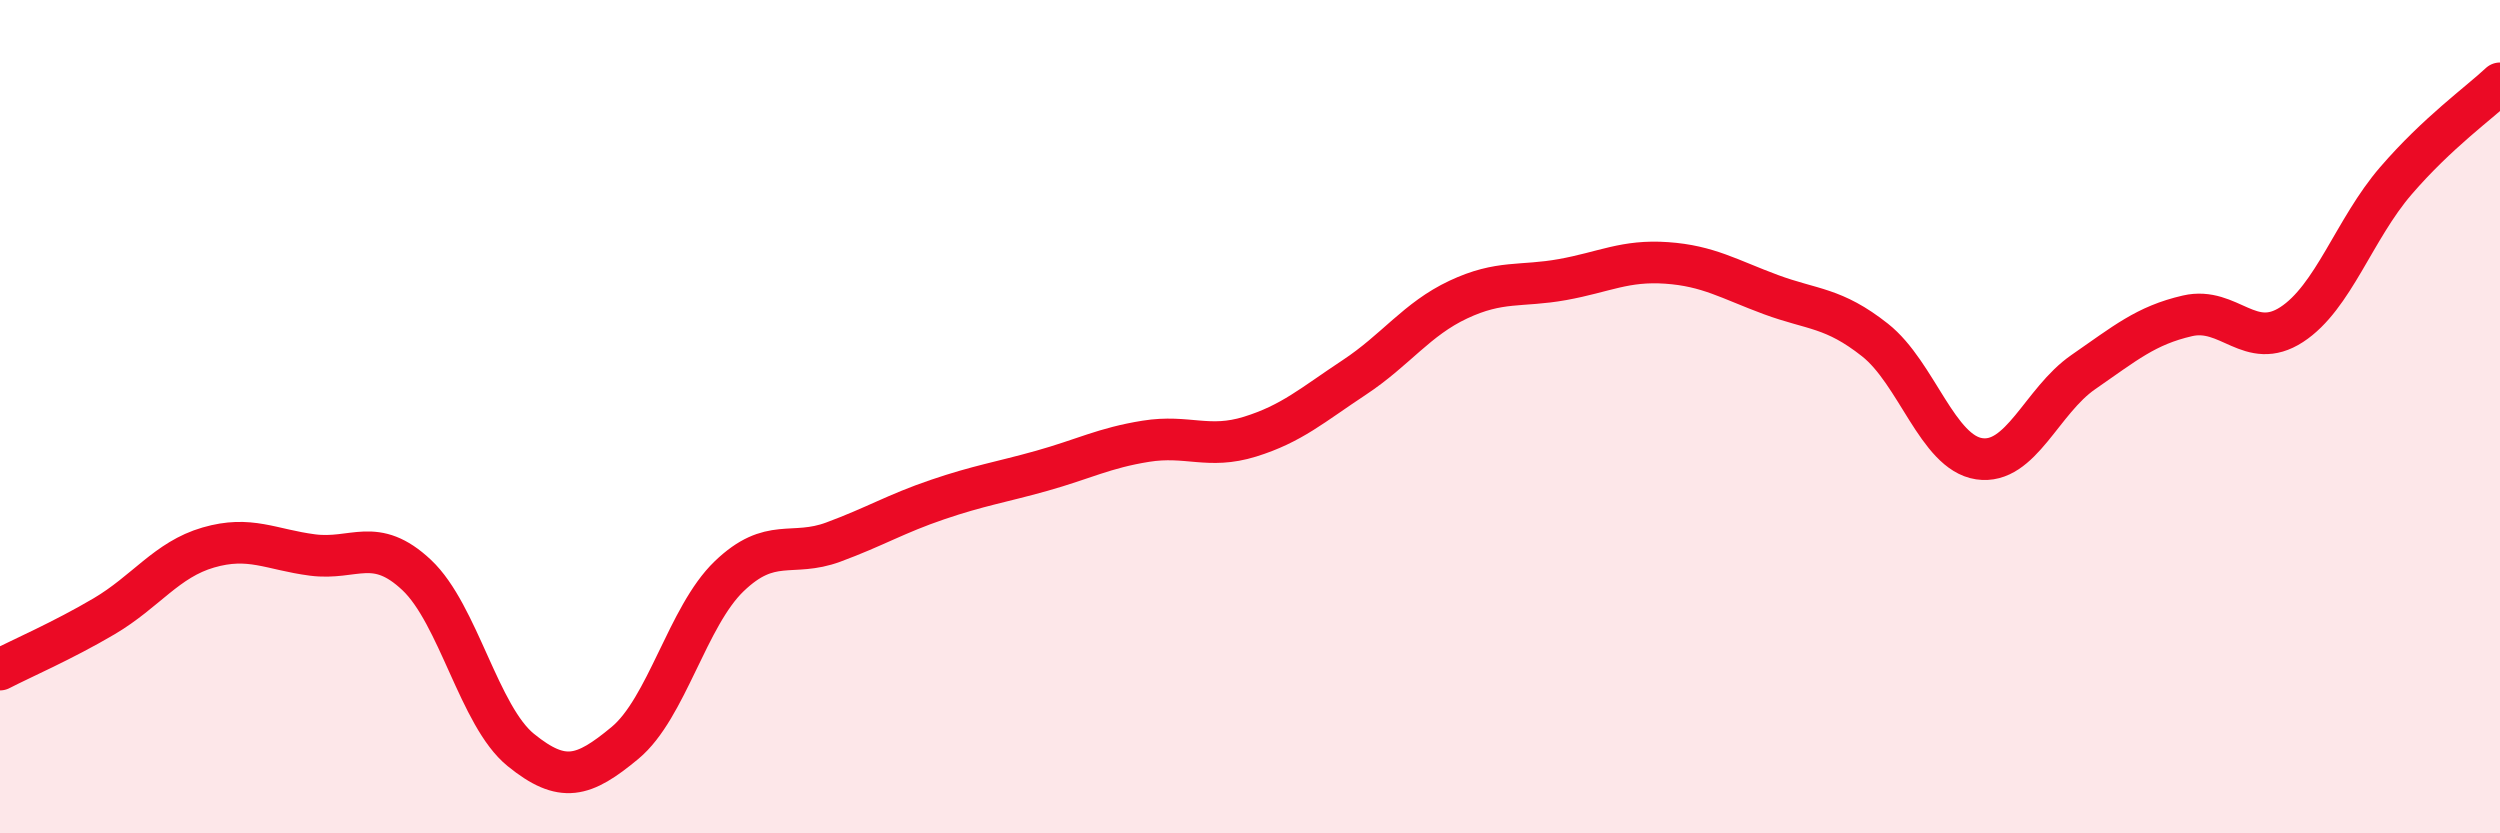
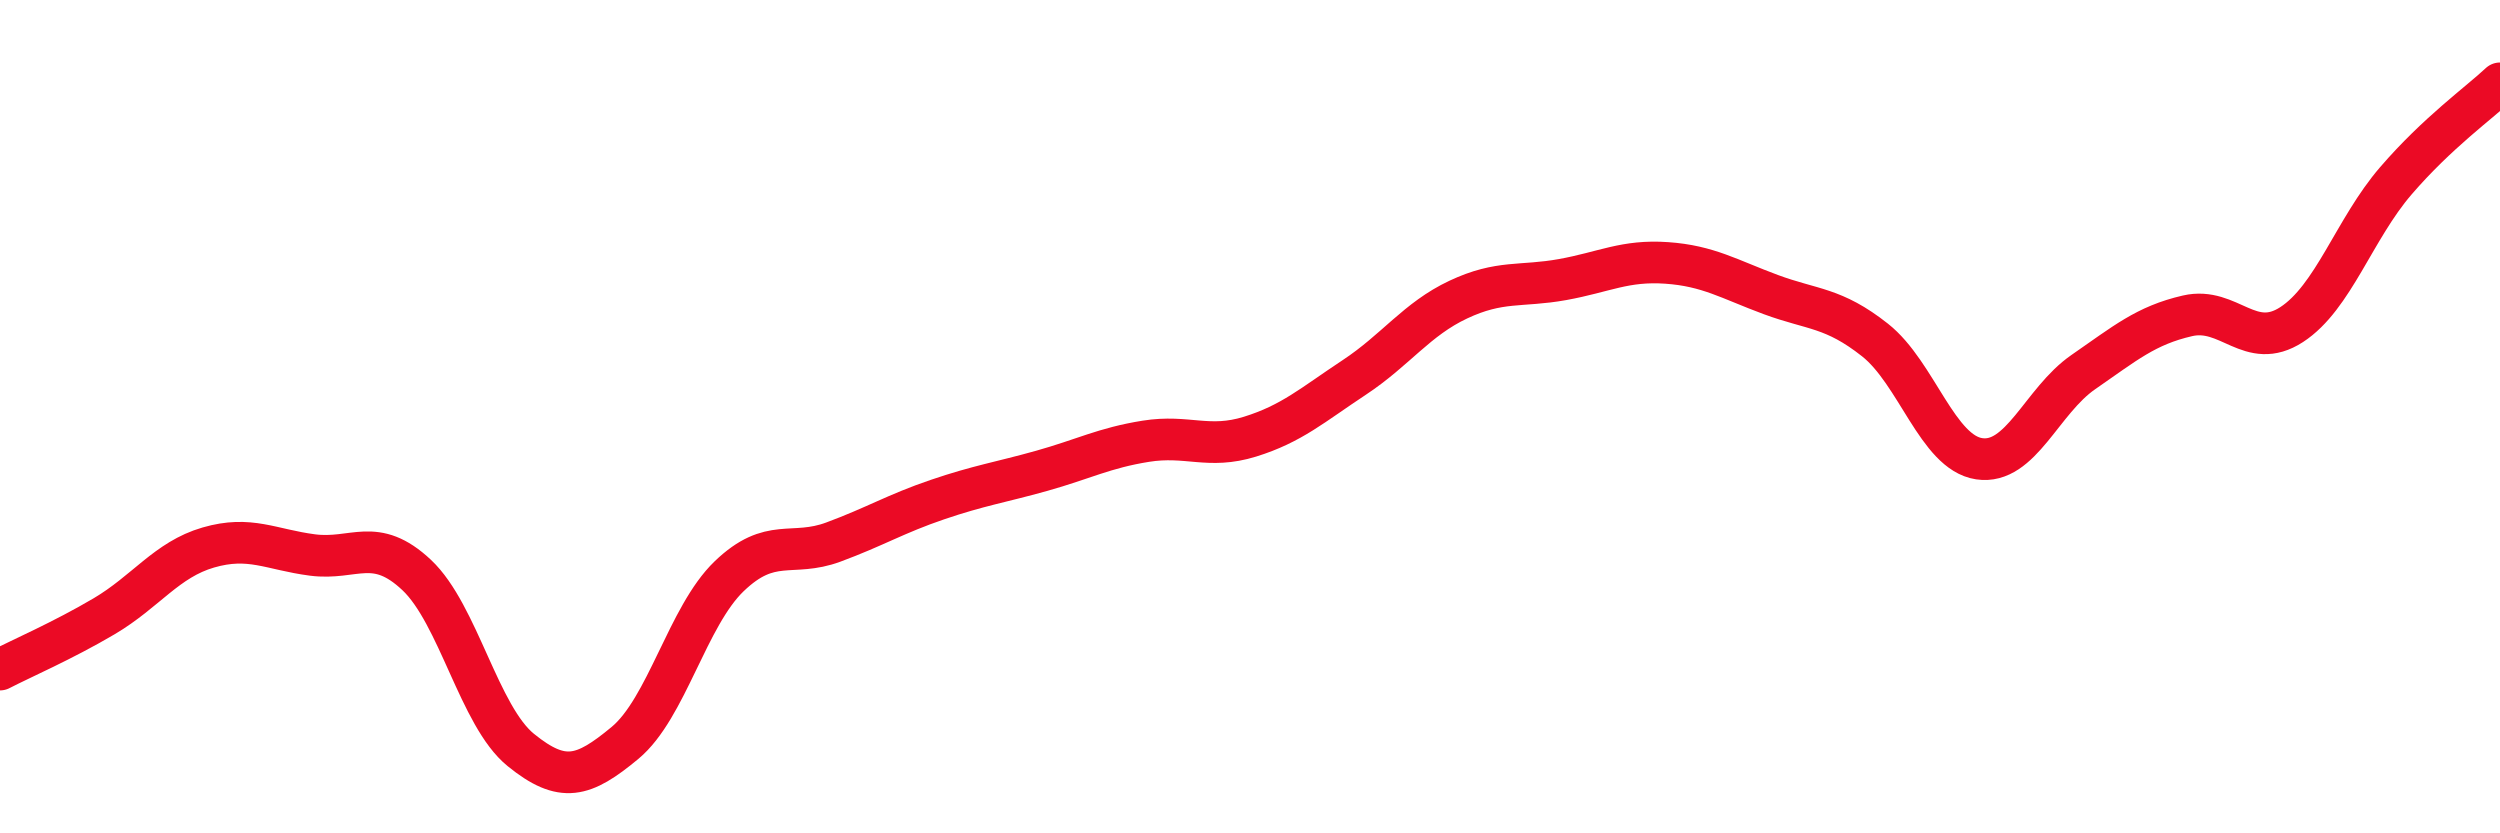
<svg xmlns="http://www.w3.org/2000/svg" width="60" height="20" viewBox="0 0 60 20">
-   <path d="M 0,16.07 C 0.5,15.81 1.5,15.38 2.5,14.79 C 3.5,14.2 4,13.43 5,13.14 C 6,12.85 6.5,13.19 7.5,13.32 C 8.5,13.45 9,12.86 10,13.8 C 11,14.74 11.5,17.19 12.5,18 C 13.5,18.81 14,18.66 15,17.83 C 16,17 16.5,14.79 17.5,13.83 C 18.5,12.87 19,13.38 20,13.01 C 21,12.64 21.5,12.33 22.5,11.99 C 23.5,11.65 24,11.58 25,11.3 C 26,11.02 26.5,10.75 27.5,10.59 C 28.5,10.43 29,10.79 30,10.48 C 31,10.17 31.5,9.72 32.5,9.06 C 33.5,8.4 34,7.66 35,7.19 C 36,6.72 36.5,6.89 37.5,6.71 C 38.5,6.53 39,6.24 40,6.31 C 41,6.38 41.5,6.7 42.5,7.07 C 43.5,7.44 44,7.37 45,8.16 C 46,8.95 46.5,10.86 47.5,11.01 C 48.5,11.16 49,9.62 50,8.93 C 51,8.24 51.5,7.81 52.5,7.58 C 53.5,7.35 54,8.44 55,7.79 C 56,7.14 56.5,5.5 57.5,4.34 C 58.5,3.18 59.5,2.47 60,2L60 20L0 20Z" fill="#EB0A25" opacity="0.1" stroke-linecap="round" stroke-linejoin="round" />
  <path d="M 0,16.07 C 0.5,15.81 1.5,15.38 2.5,14.79 C 3.5,14.2 4,13.43 5,13.14 C 6,12.85 6.5,13.19 7.5,13.32 C 8.5,13.45 9,12.86 10,13.8 C 11,14.74 11.5,17.19 12.5,18 C 13.5,18.81 14,18.66 15,17.83 C 16,17 16.5,14.79 17.5,13.83 C 18.5,12.87 19,13.38 20,13.01 C 21,12.64 21.5,12.33 22.5,11.99 C 23.5,11.65 24,11.58 25,11.3 C 26,11.02 26.5,10.75 27.5,10.59 C 28.5,10.43 29,10.79 30,10.48 C 31,10.17 31.5,9.72 32.5,9.06 C 33.5,8.4 34,7.66 35,7.19 C 36,6.72 36.5,6.89 37.5,6.71 C 38.5,6.53 39,6.24 40,6.31 C 41,6.38 41.5,6.7 42.5,7.07 C 43.5,7.44 44,7.37 45,8.16 C 46,8.95 46.5,10.86 47.5,11.01 C 48.5,11.16 49,9.62 50,8.93 C 51,8.24 51.5,7.81 52.5,7.58 C 53.5,7.35 54,8.44 55,7.79 C 56,7.14 56.5,5.5 57.5,4.34 C 58.5,3.18 59.5,2.47 60,2" stroke="#EB0A25" stroke-width="1" fill="none" stroke-linecap="round" stroke-linejoin="round" />
</svg>